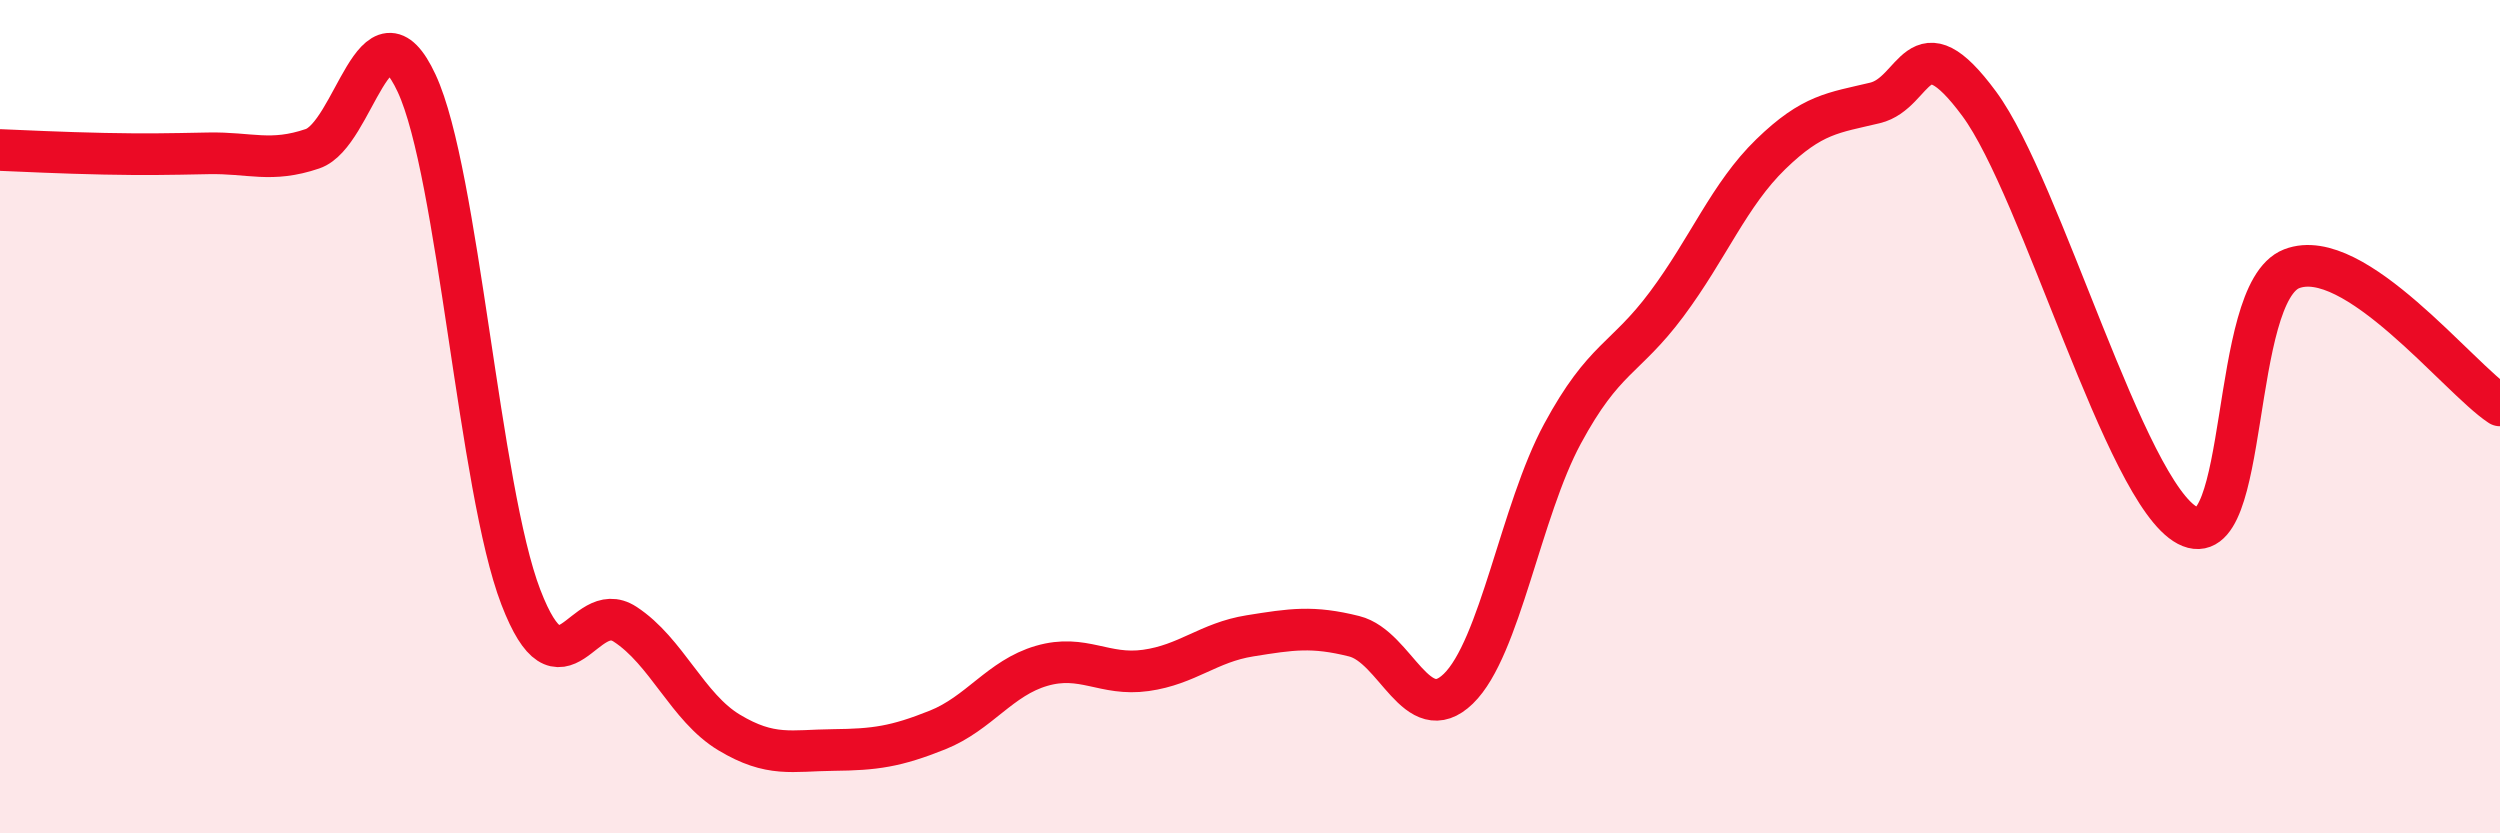
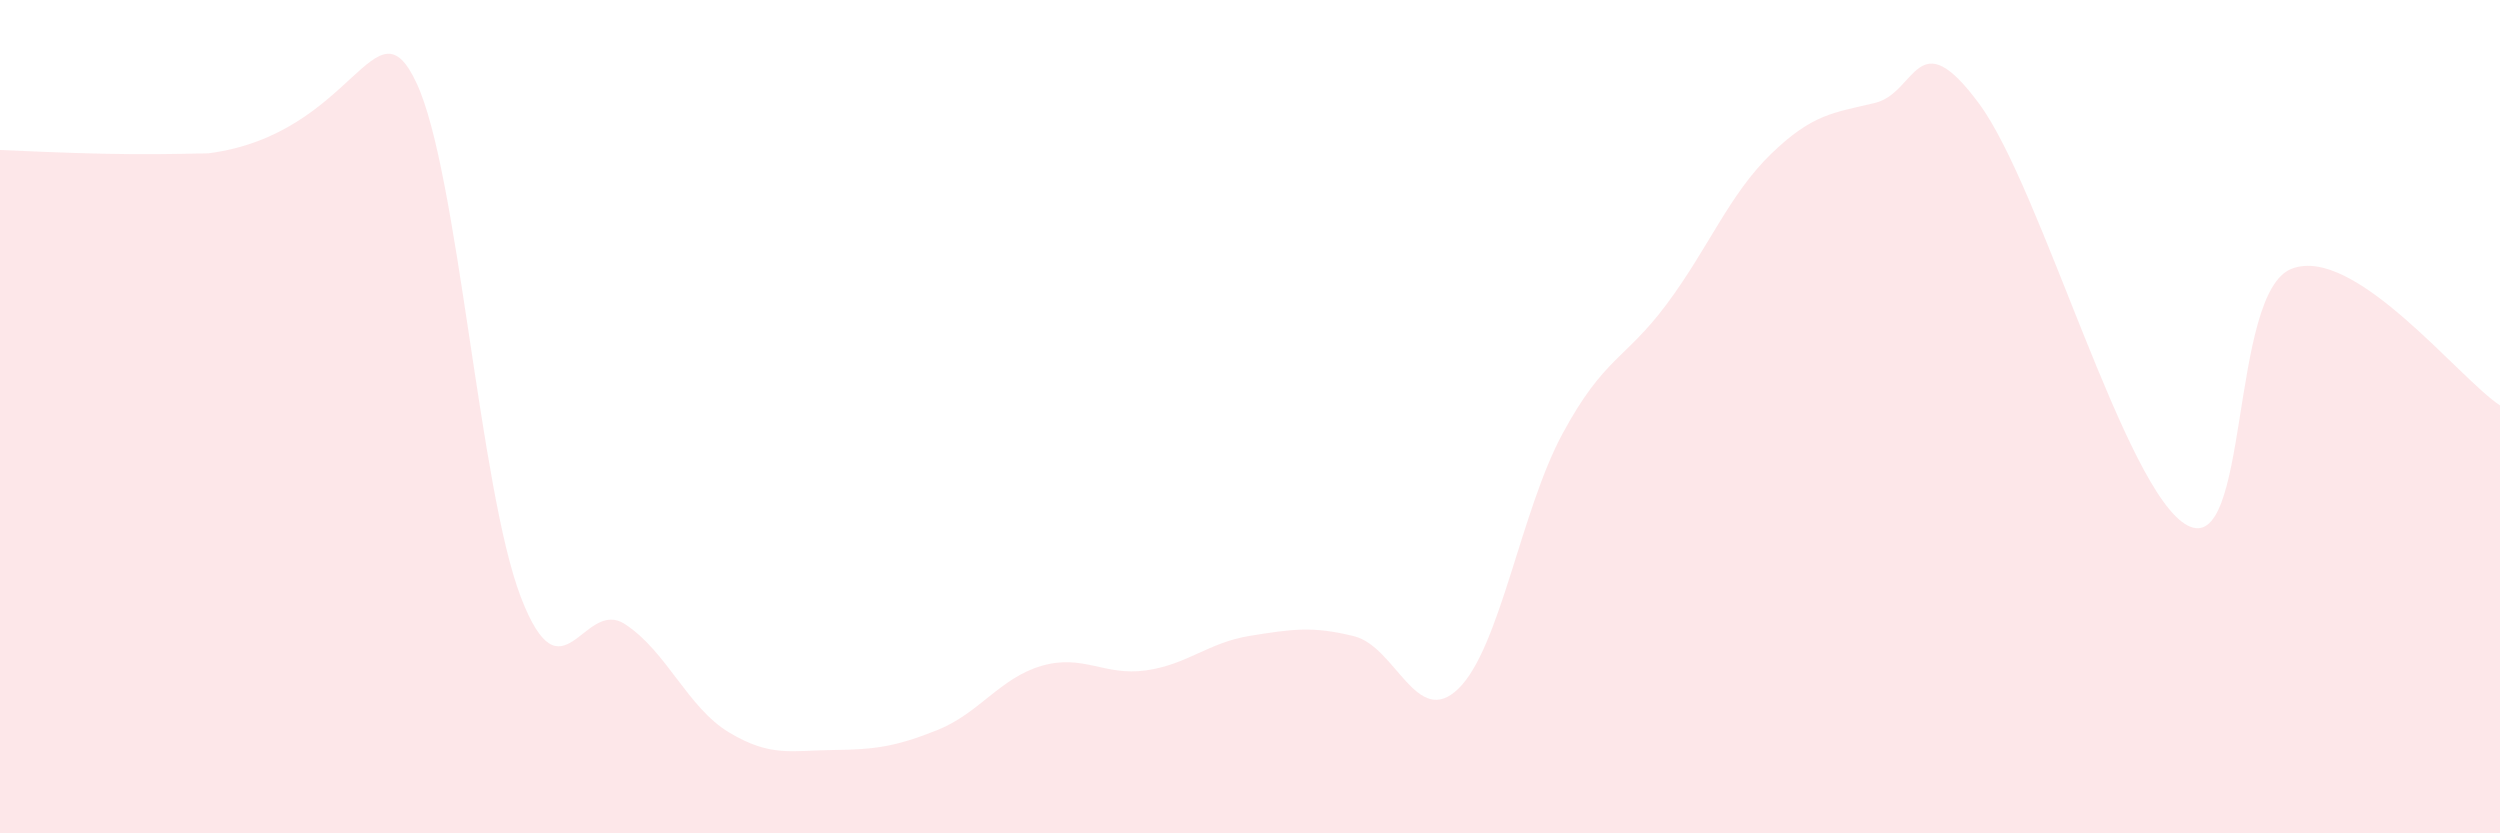
<svg xmlns="http://www.w3.org/2000/svg" width="60" height="20" viewBox="0 0 60 20">
-   <path d="M 0,3.6 C 0.5,3.62 1.5,3.67 2.5,3.69 C 3.5,3.71 4,3.7 5,3.68 C 6,3.66 6.5,3.91 7.5,3.57 C 8.5,3.23 9,-0.15 10,2 C 11,4.15 11.5,11.73 12.5,14.33 C 13.5,16.93 14,14.33 15,14.98 C 16,15.63 16.5,16.98 17.5,17.58 C 18.5,18.18 19,18.01 20,18 C 21,17.99 21.5,17.92 22.5,17.52 C 23.5,17.12 24,16.27 25,15.98 C 26,15.69 26.5,16.23 27.5,16.09 C 28.5,15.95 29,15.42 30,15.26 C 31,15.1 31.5,15.02 32.5,15.27 C 33.5,15.52 34,17.5 35,16.53 C 36,15.56 36.5,12.26 37.5,10.41 C 38.5,8.56 39,8.64 40,7.3 C 41,5.96 41.5,4.67 42.5,3.7 C 43.5,2.73 44,2.71 45,2.47 C 46,2.23 46,0.46 47.5,2.49 C 49,4.52 51,11.82 52.5,12.61 C 54,13.4 53.5,7.03 55,6.45 C 56.5,5.87 59,9.07 60,9.73L60 20L0 20Z" fill="#EB0A25" opacity="0.1" stroke-linecap="round" stroke-linejoin="round" />
-   <path d="M 0,3.6 C 0.5,3.62 1.5,3.67 2.5,3.69 C 3.5,3.71 4,3.7 5,3.68 C 6,3.66 6.5,3.91 7.5,3.57 C 8.5,3.23 9,-0.15 10,2 C 11,4.15 11.5,11.73 12.5,14.33 C 13.5,16.93 14,14.33 15,14.98 C 16,15.63 16.5,16.98 17.5,17.58 C 18.5,18.18 19,18.01 20,18 C 21,17.99 21.5,17.92 22.5,17.52 C 23.5,17.12 24,16.27 25,15.98 C 26,15.69 26.5,16.23 27.5,16.09 C 28.5,15.95 29,15.42 30,15.26 C 31,15.1 31.5,15.02 32.5,15.27 C 33.5,15.52 34,17.5 35,16.53 C 36,15.56 36.5,12.26 37.5,10.41 C 38.5,8.56 39,8.64 40,7.3 C 41,5.96 41.5,4.67 42.5,3.7 C 43.5,2.73 44,2.71 45,2.47 C 46,2.23 46,0.46 47.5,2.49 C 49,4.52 51,11.82 52.5,12.61 C 54,13.4 53.5,7.03 55,6.45 C 56.5,5.87 59,9.07 60,9.73" stroke="#EB0A25" stroke-width="1" fill="none" stroke-linecap="round" stroke-linejoin="round" />
+   <path d="M 0,3.6 C 0.5,3.62 1.5,3.67 2.5,3.69 C 3.5,3.71 4,3.7 5,3.68 C 8.5,3.23 9,-0.15 10,2 C 11,4.15 11.5,11.73 12.5,14.33 C 13.5,16.93 14,14.33 15,14.98 C 16,15.63 16.5,16.98 17.5,17.58 C 18.5,18.18 19,18.01 20,18 C 21,17.99 21.5,17.92 22.5,17.52 C 23.5,17.12 24,16.27 25,15.98 C 26,15.69 26.5,16.23 27.5,16.09 C 28.5,15.95 29,15.42 30,15.26 C 31,15.1 31.5,15.02 32.5,15.27 C 33.5,15.52 34,17.5 35,16.53 C 36,15.56 36.5,12.26 37.5,10.41 C 38.5,8.56 39,8.64 40,7.3 C 41,5.96 41.5,4.67 42.5,3.7 C 43.5,2.73 44,2.71 45,2.47 C 46,2.23 46,0.46 47.5,2.49 C 49,4.52 51,11.82 52.5,12.61 C 54,13.4 53.5,7.03 55,6.45 C 56.5,5.87 59,9.07 60,9.73L60 20L0 20Z" fill="#EB0A25" opacity="0.1" stroke-linecap="round" stroke-linejoin="round" />
</svg>